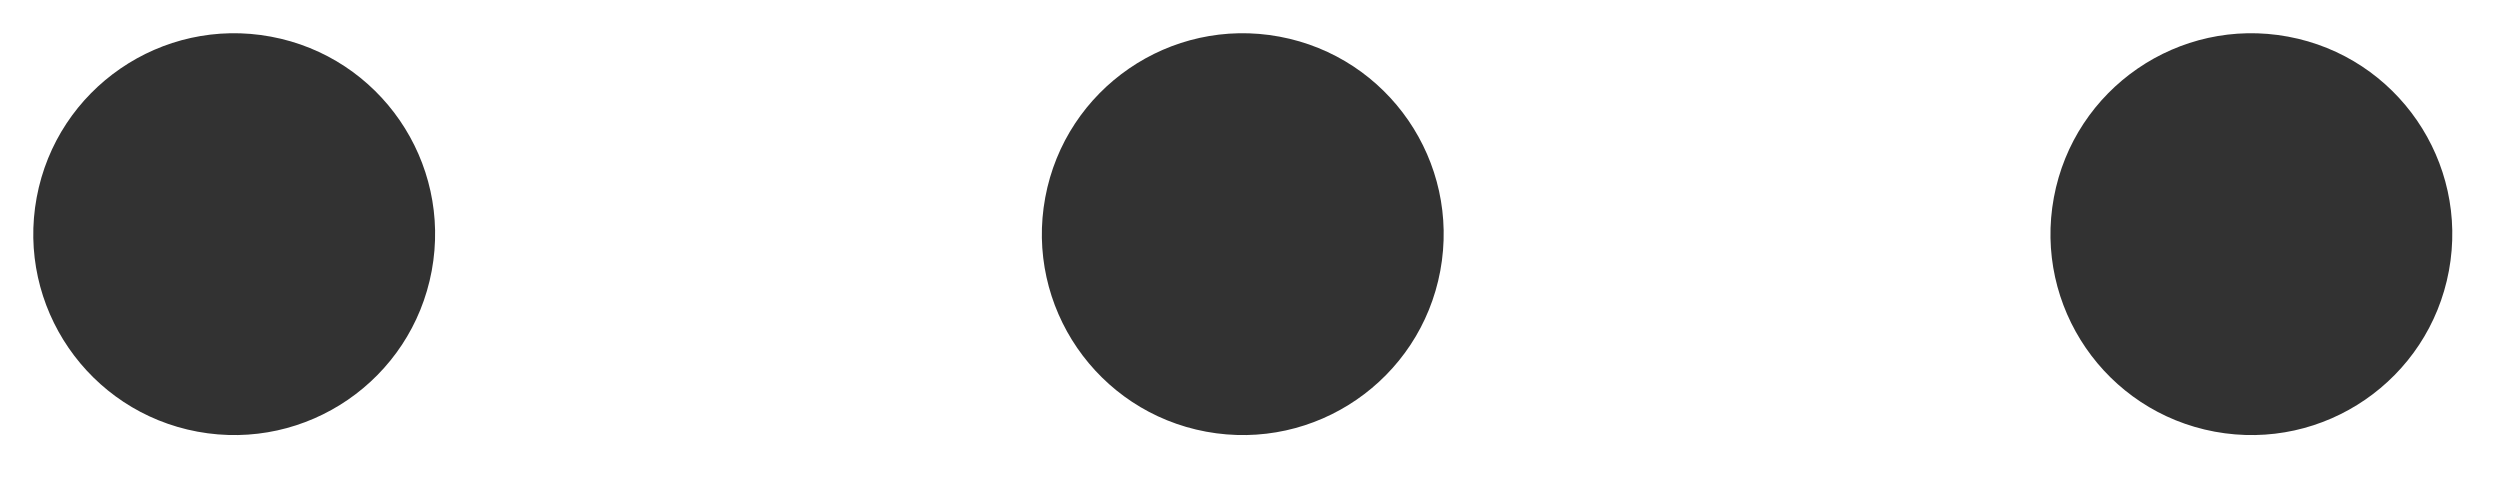
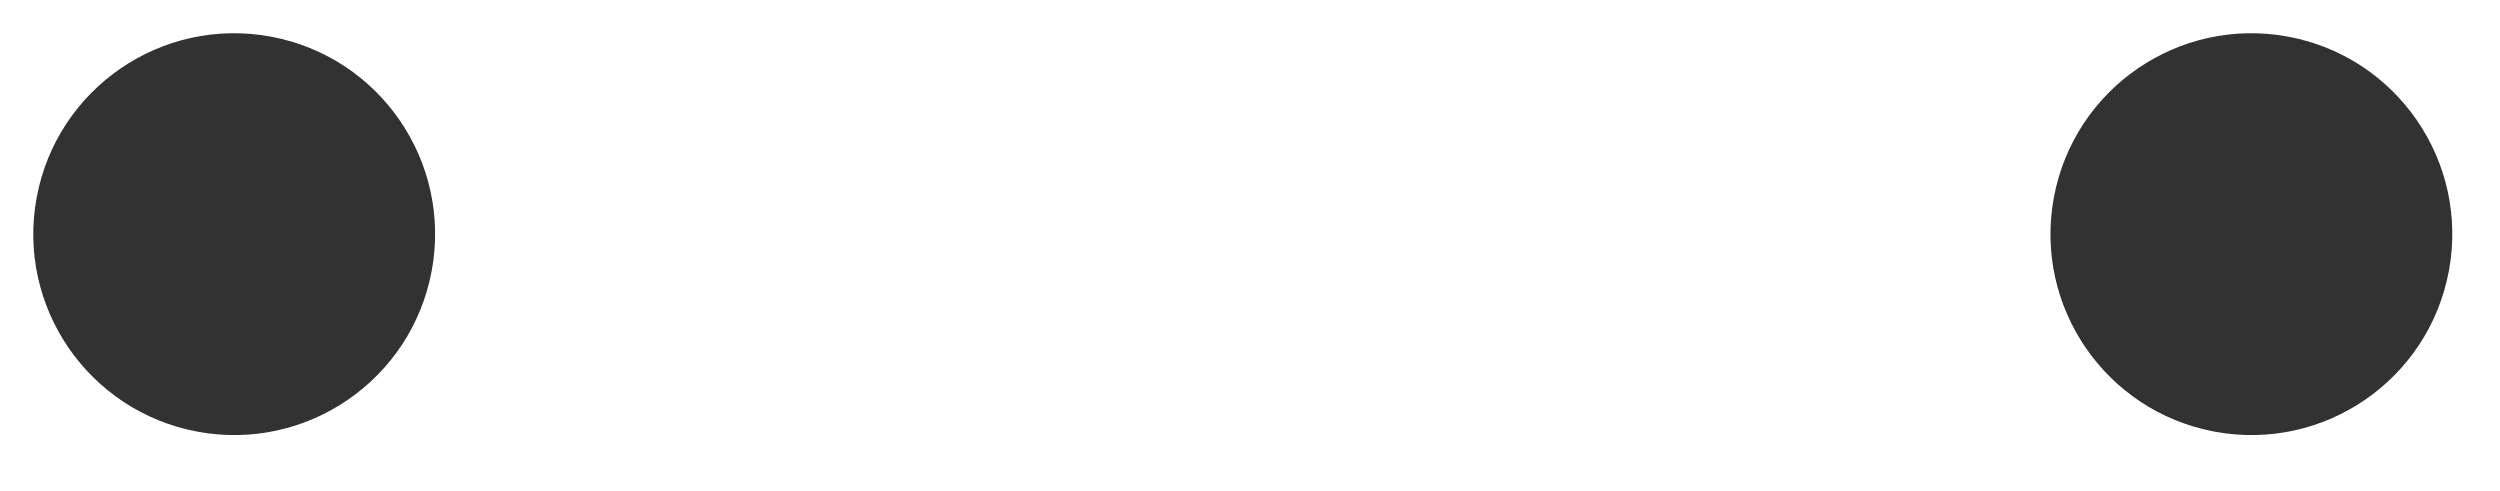
<svg xmlns="http://www.w3.org/2000/svg" width="56" height="11" viewBox="0 0 56 11" fill="none">
  <circle cx="5.246" cy="5.245" r="4.5" transform="rotate(10.512 5.246 5.245)" fill="#323232" />
-   <circle cx="27.838" cy="5.245" r="4.5" transform="rotate(10.512 27.838 5.245)" fill="#323232" />
  <circle cx="50.431" cy="5.245" r="4.5" transform="rotate(10.512 50.431 5.245)" fill="#323232" />
</svg>